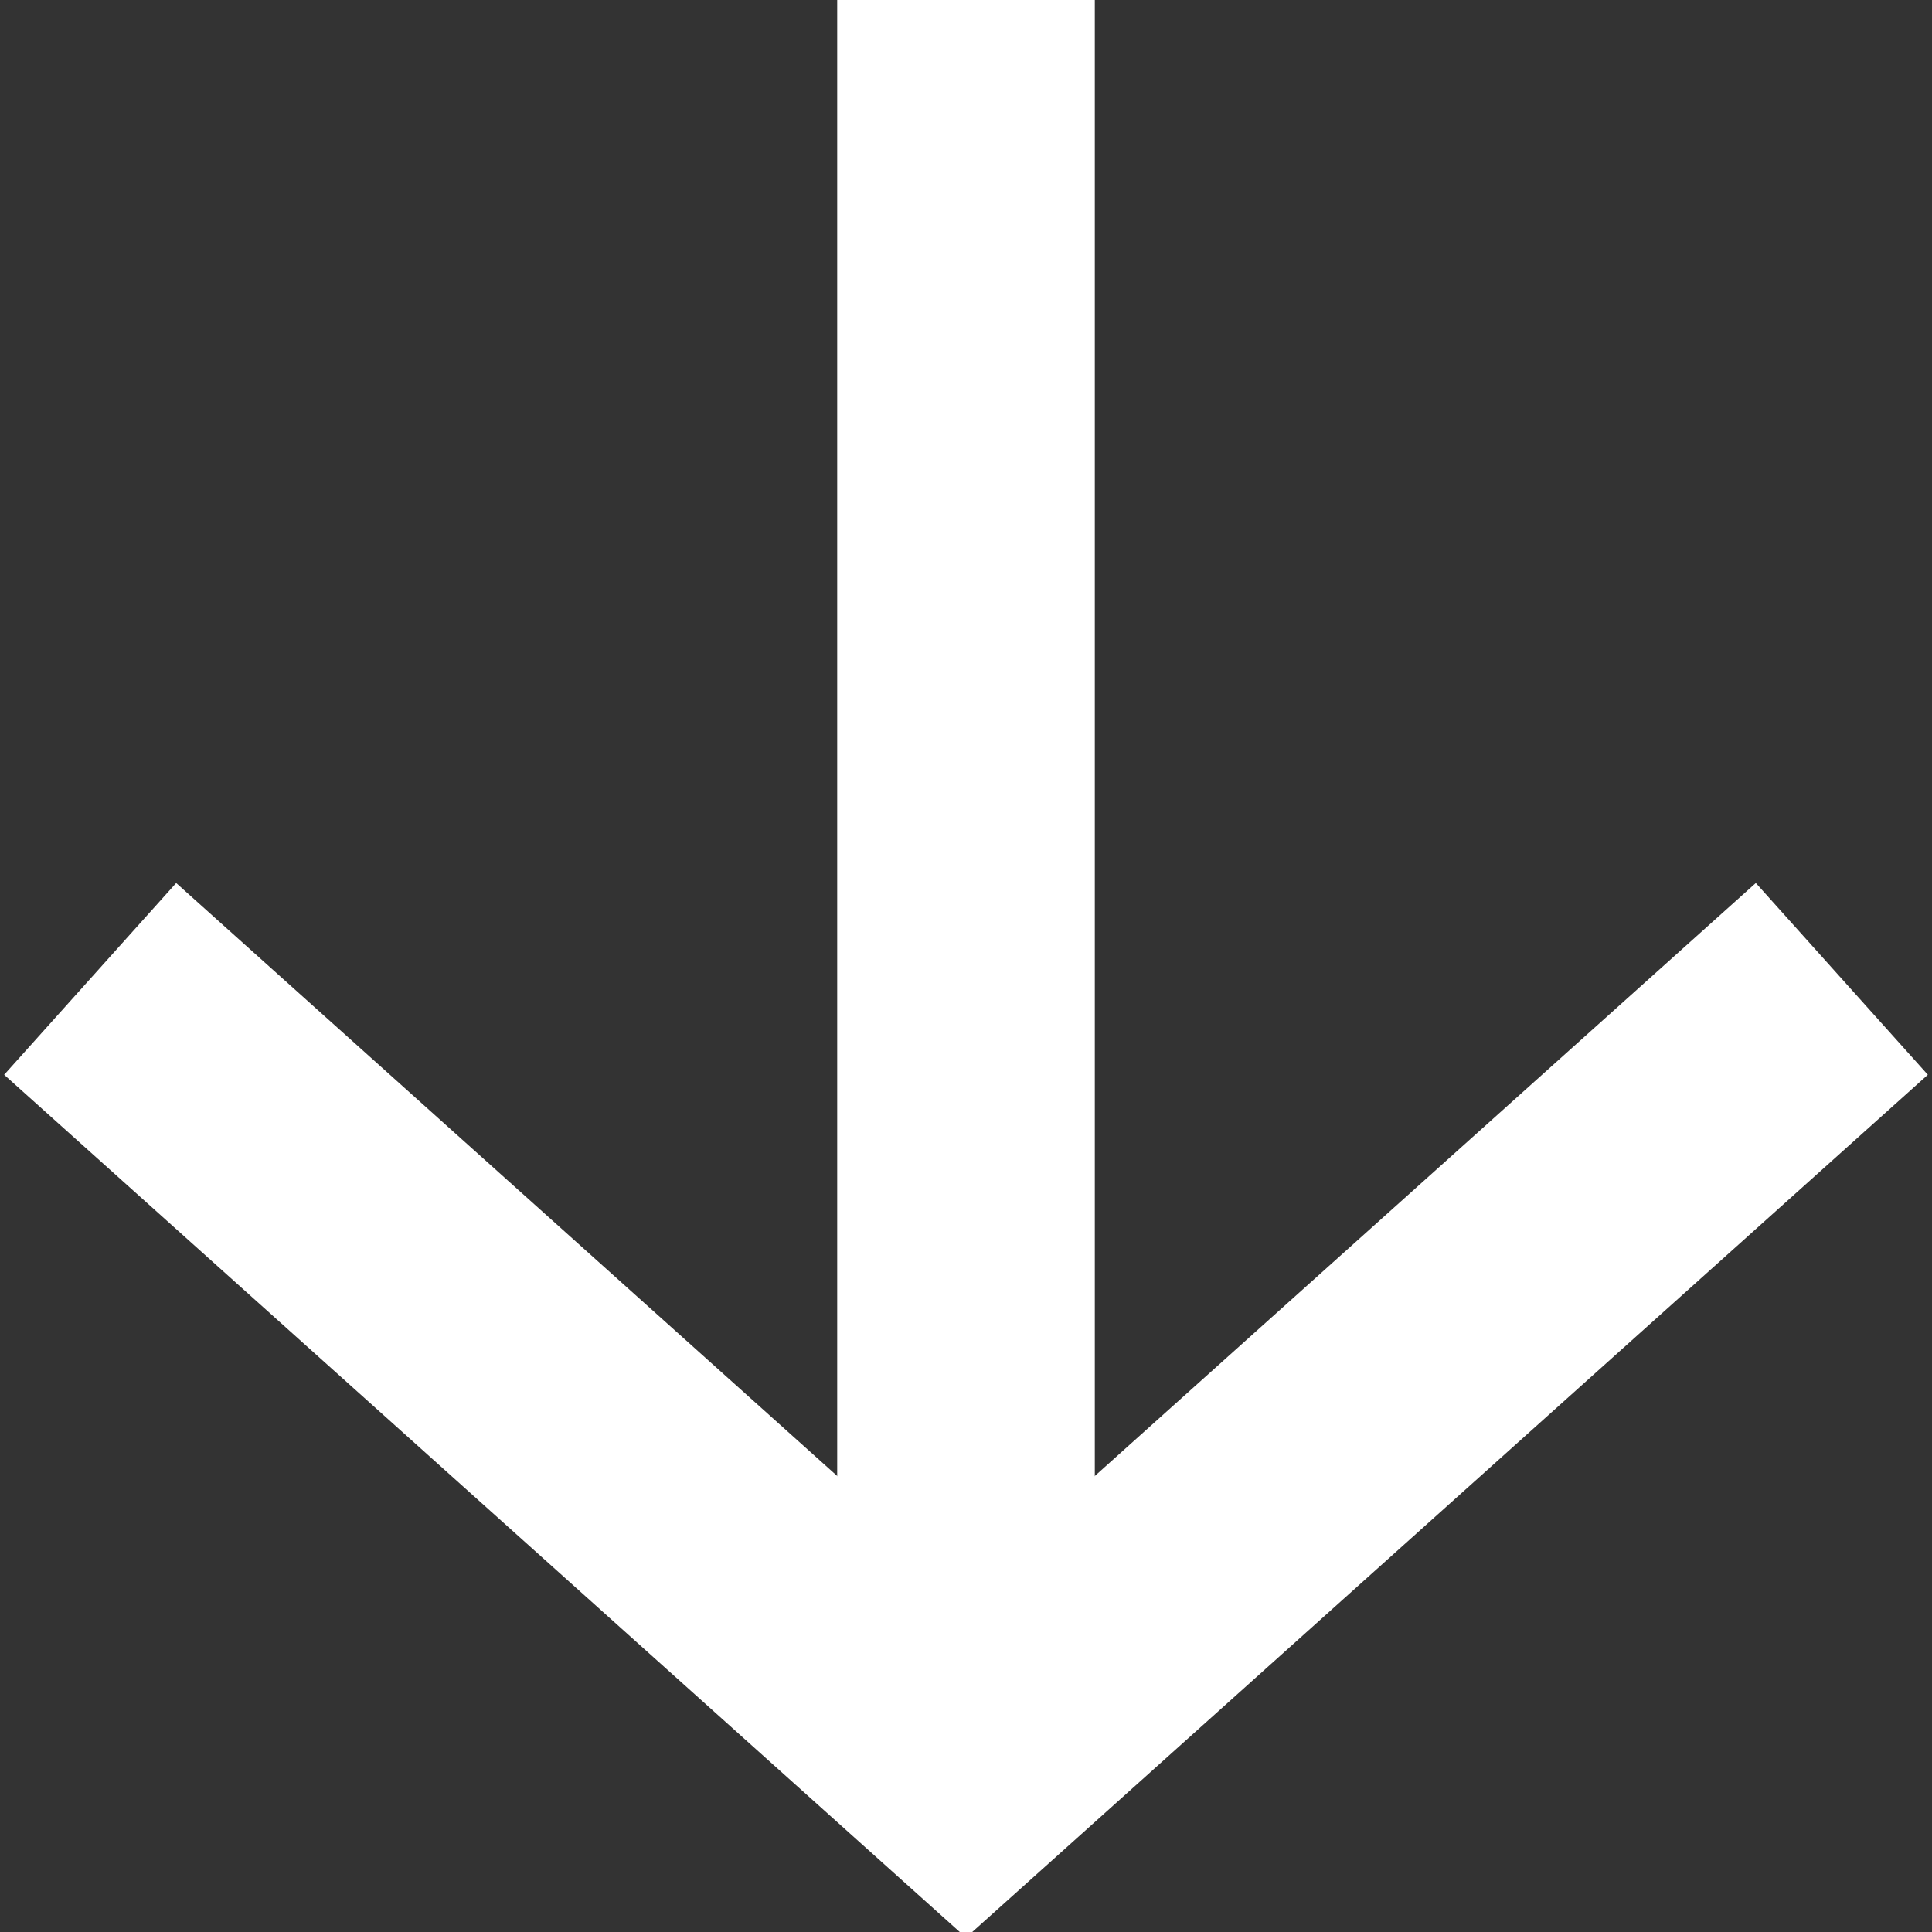
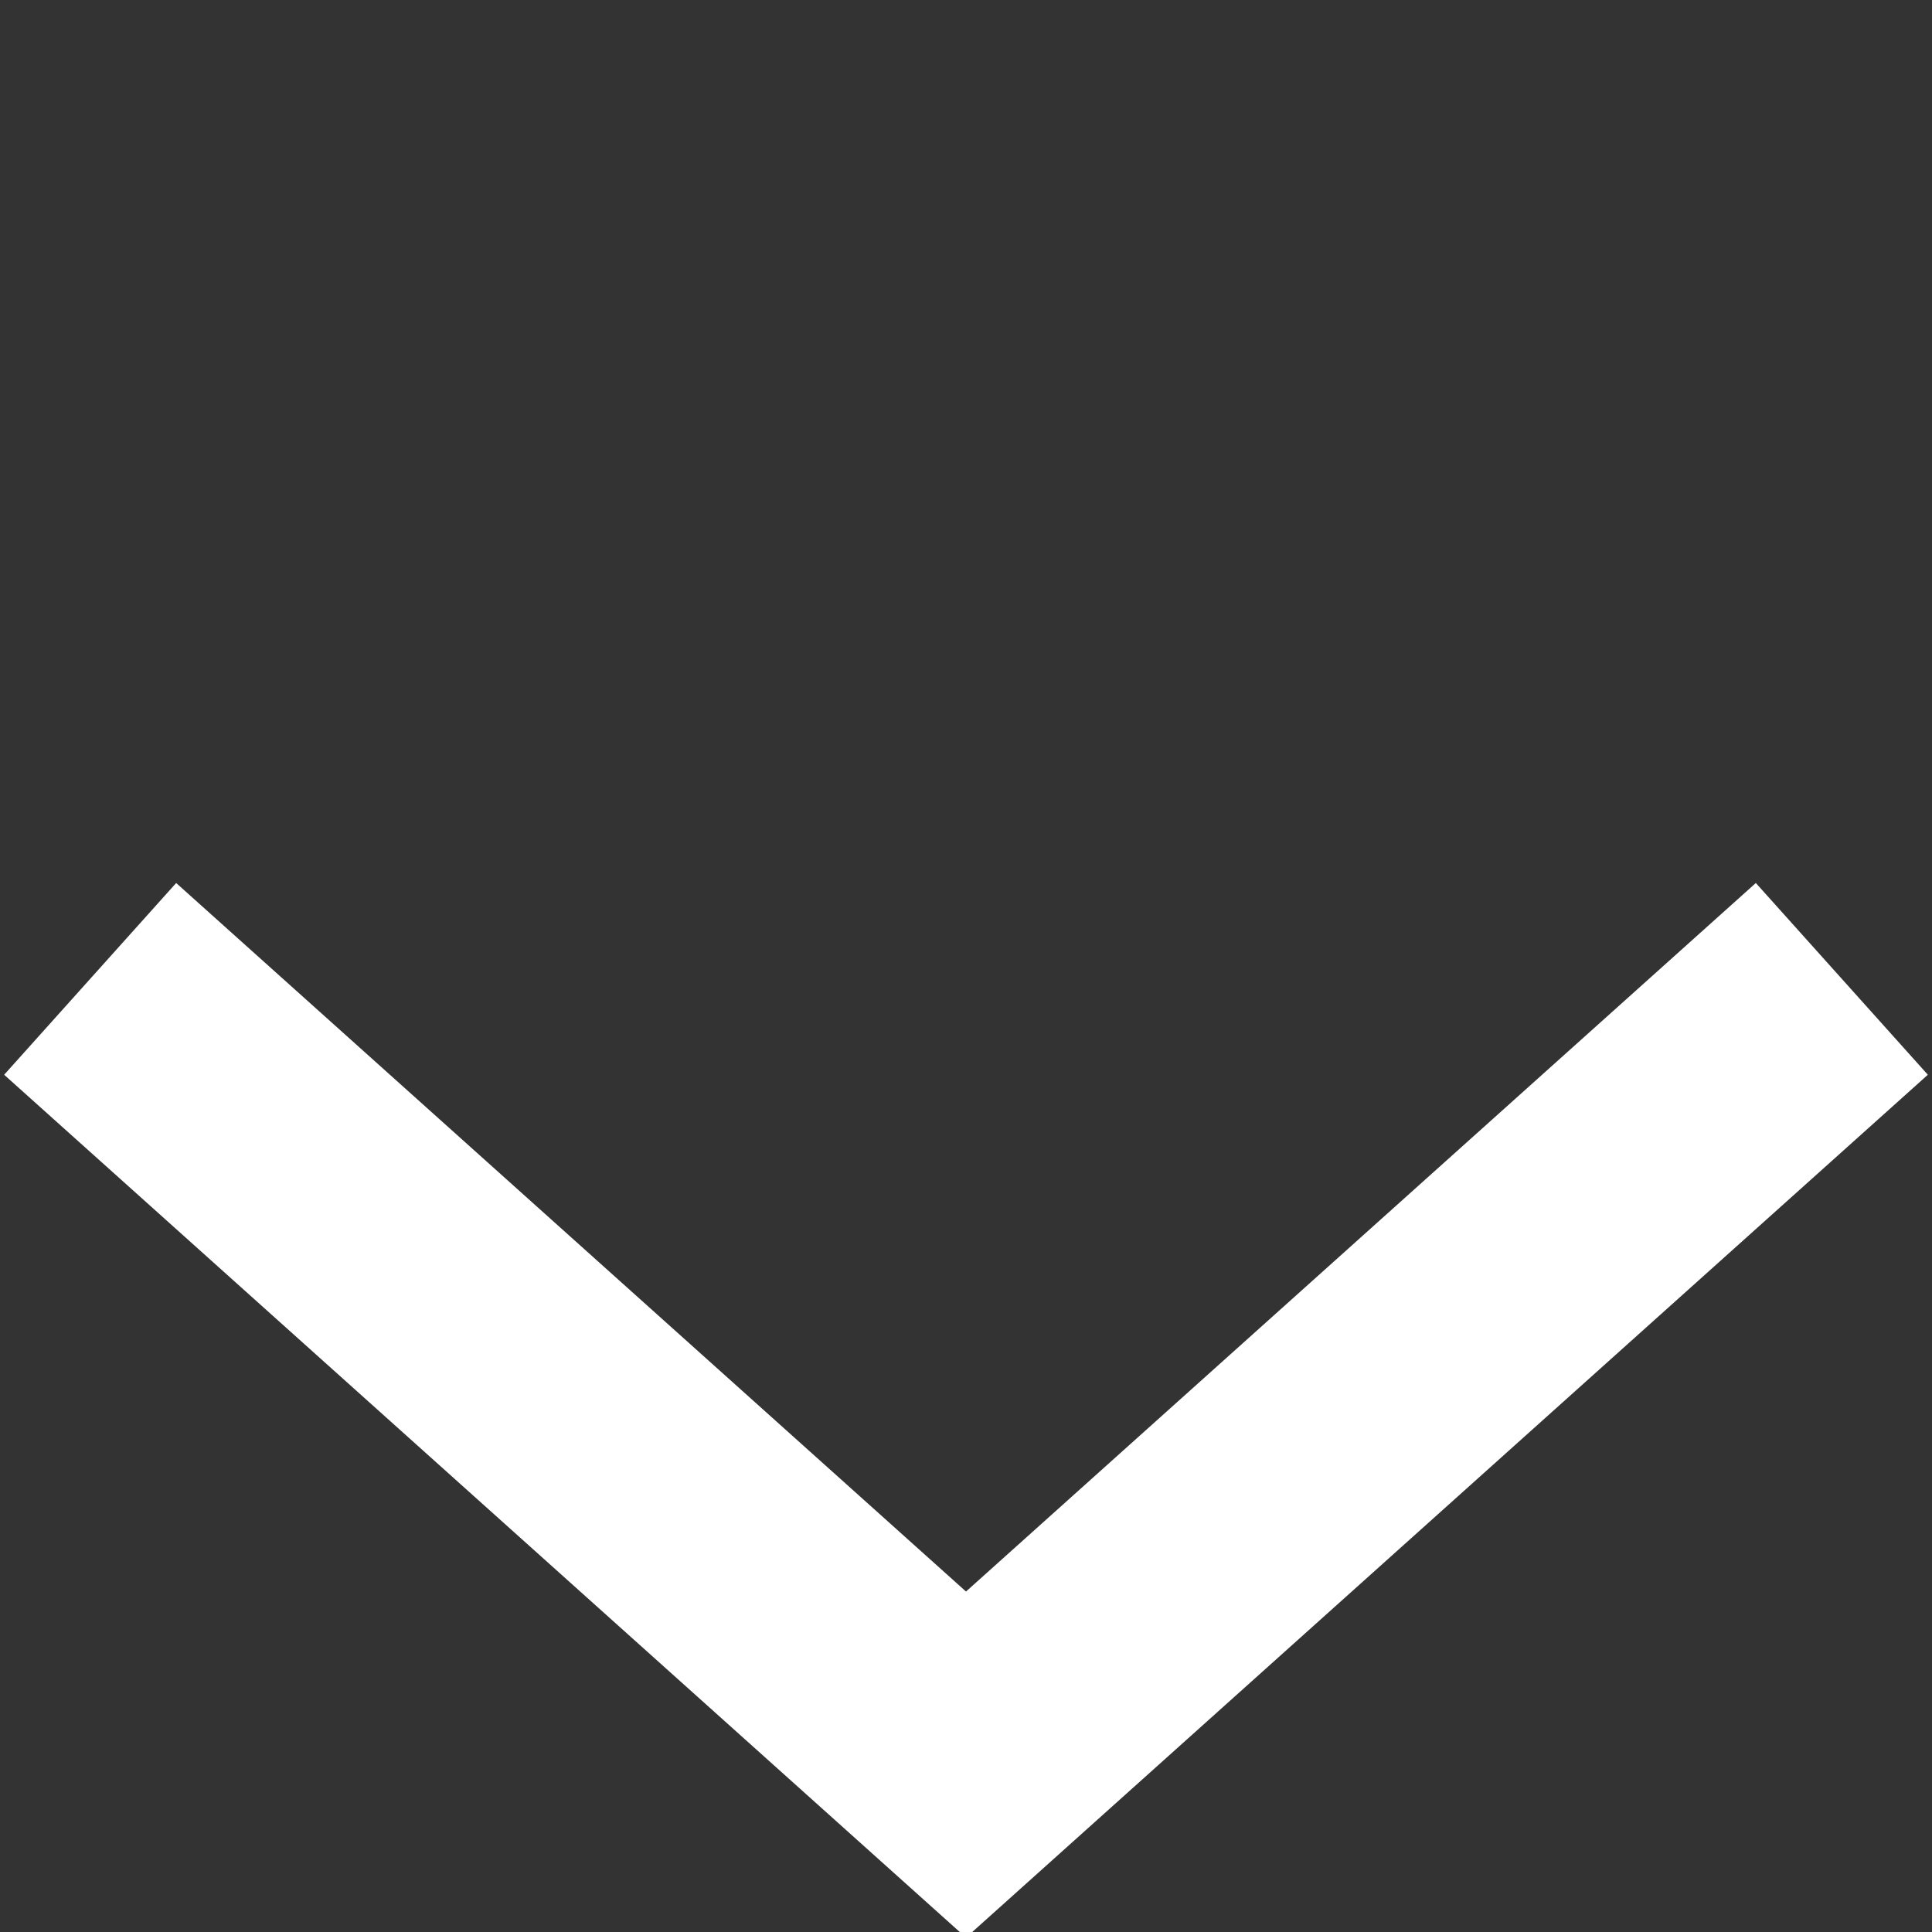
<svg xmlns="http://www.w3.org/2000/svg" version="1.1" id="Layer_1" x="0px" y="0px" viewBox="0 0 15 15" style="enable-background:new 0 0 15 15;" xml:space="preserve">
  <rect x="0" y="0" width="15" height="15" fill="#333333" stroke="none" />
  <style type="text/css">
		.st0{fill:none;stroke:#fff;stroke-width:2;stroke-miterlimit:10;}
	</style>
  <polyline class="st0" points="0.7,7.6 7.5,13.7 14.3,7.6 " />
-   <line class="st0" x1="7.5" y1="0" x2="7.5" y2="13.7" />
</svg>